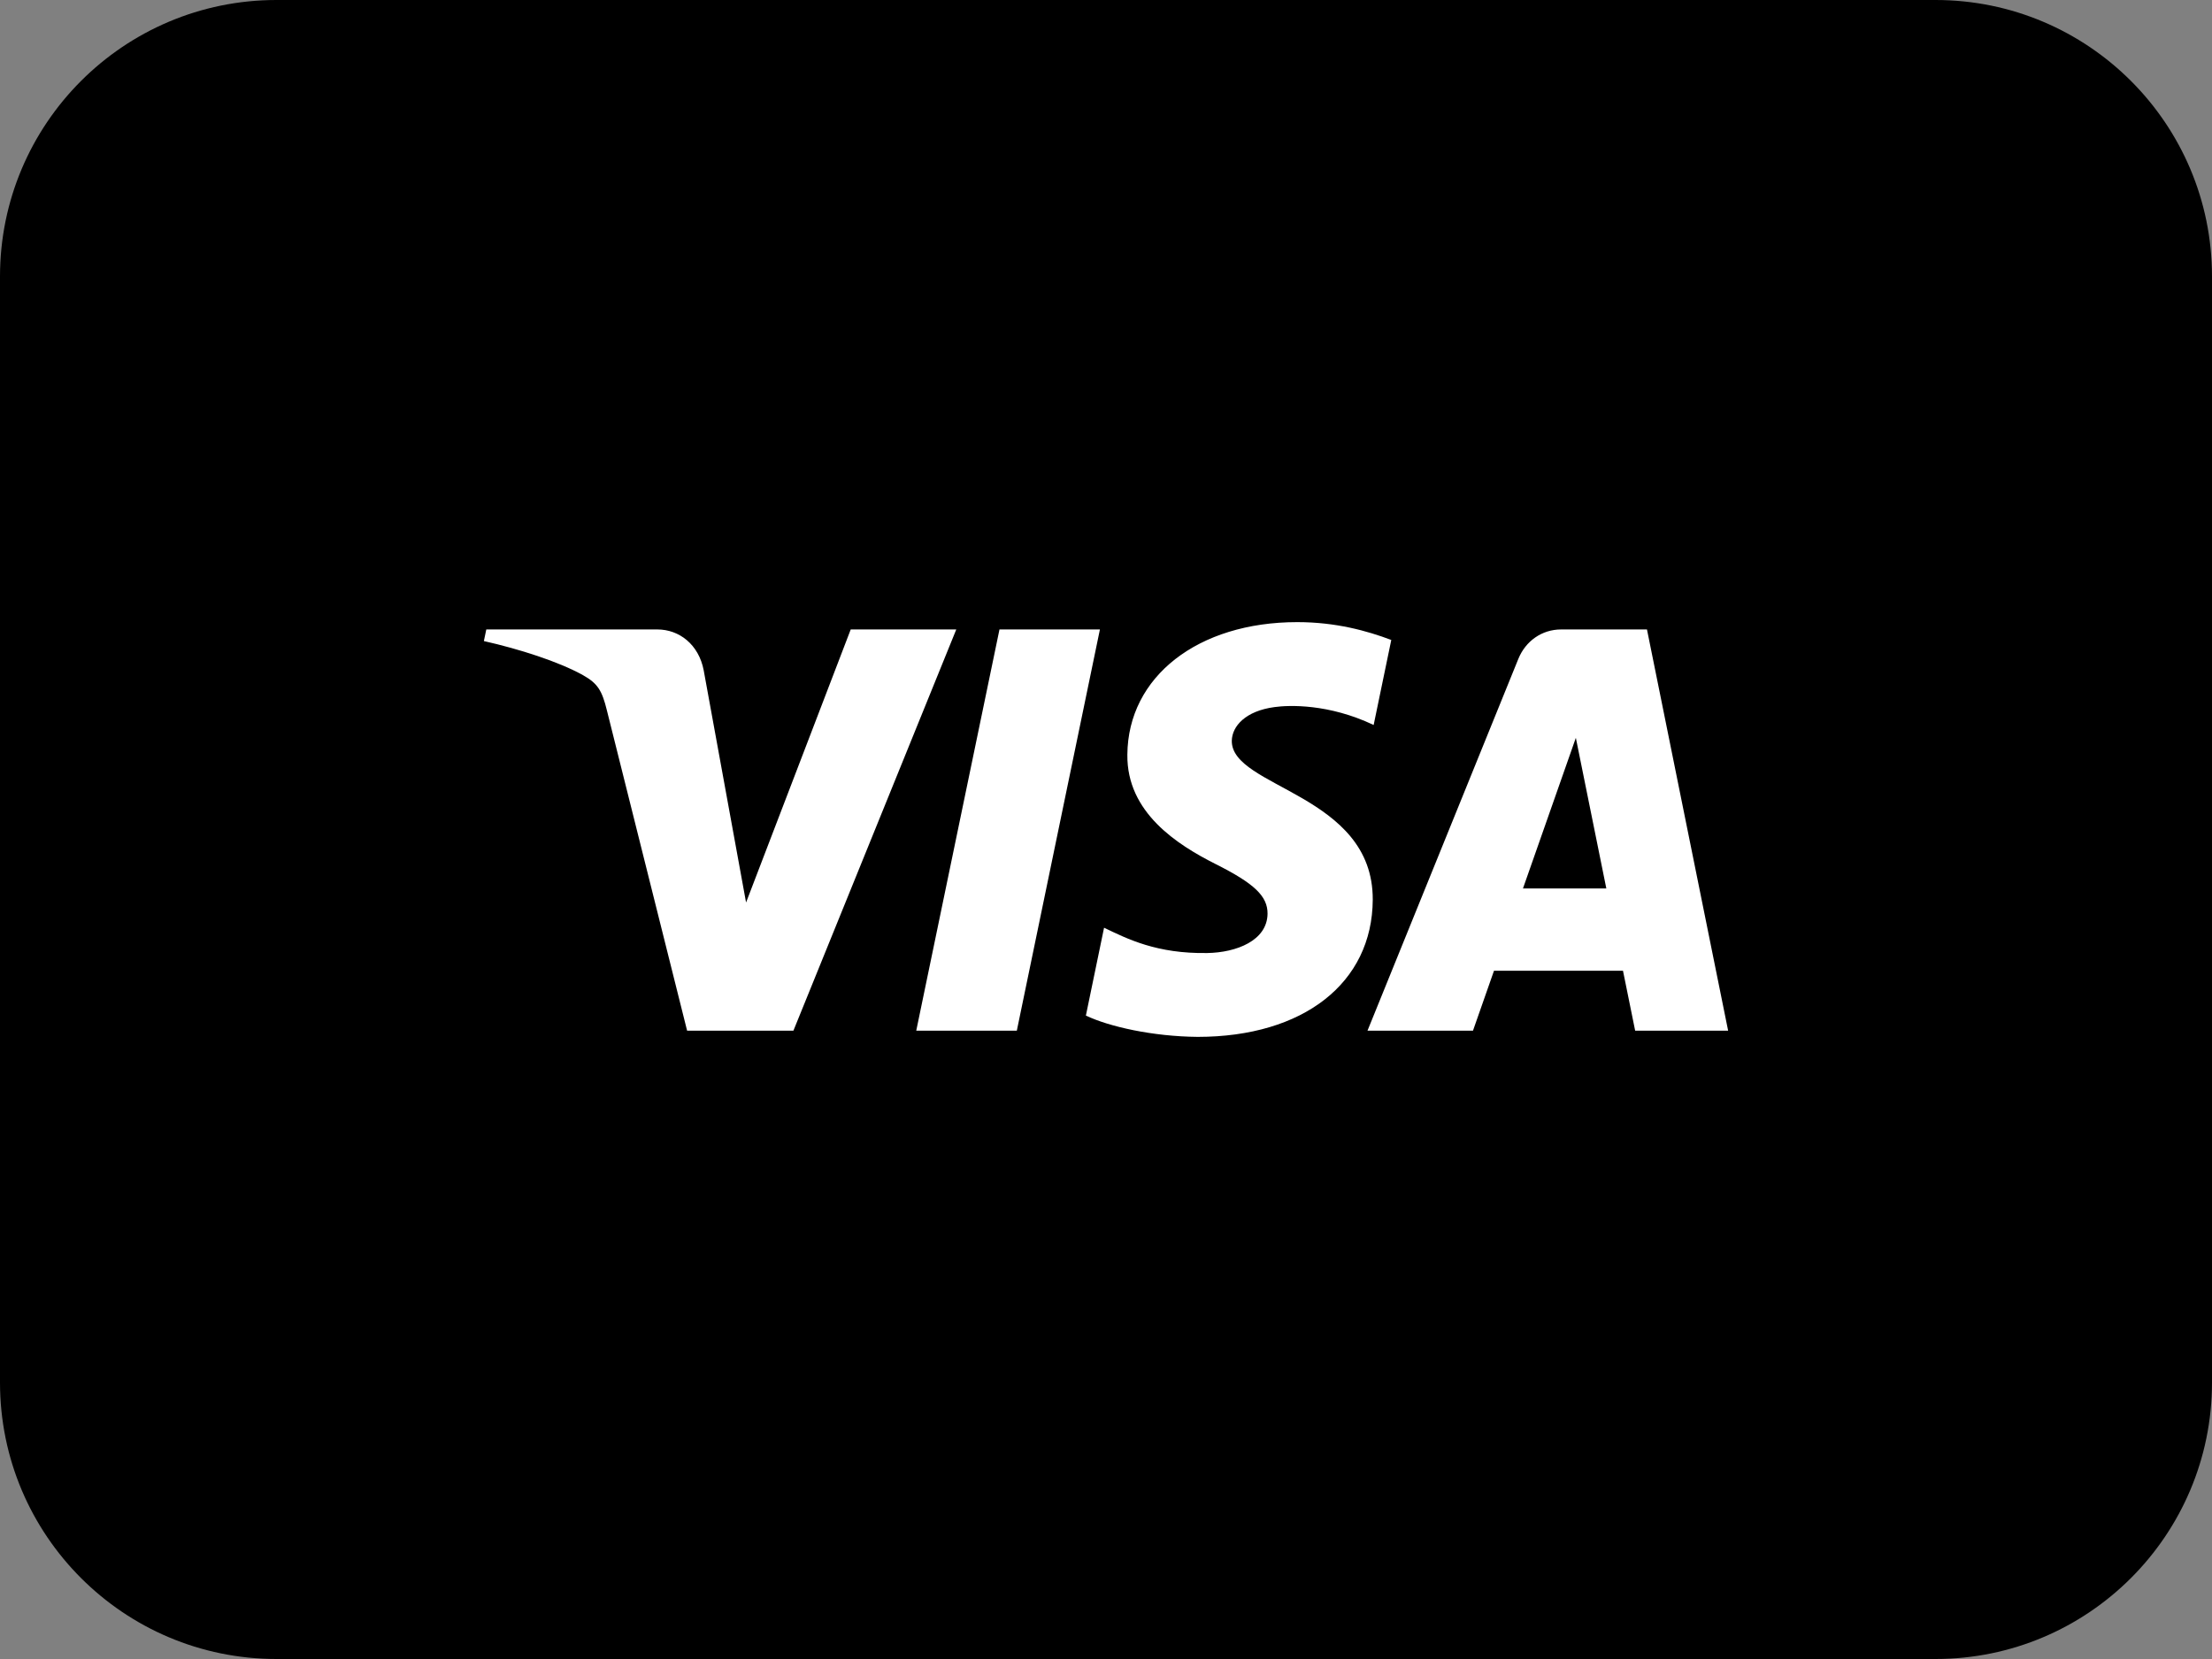
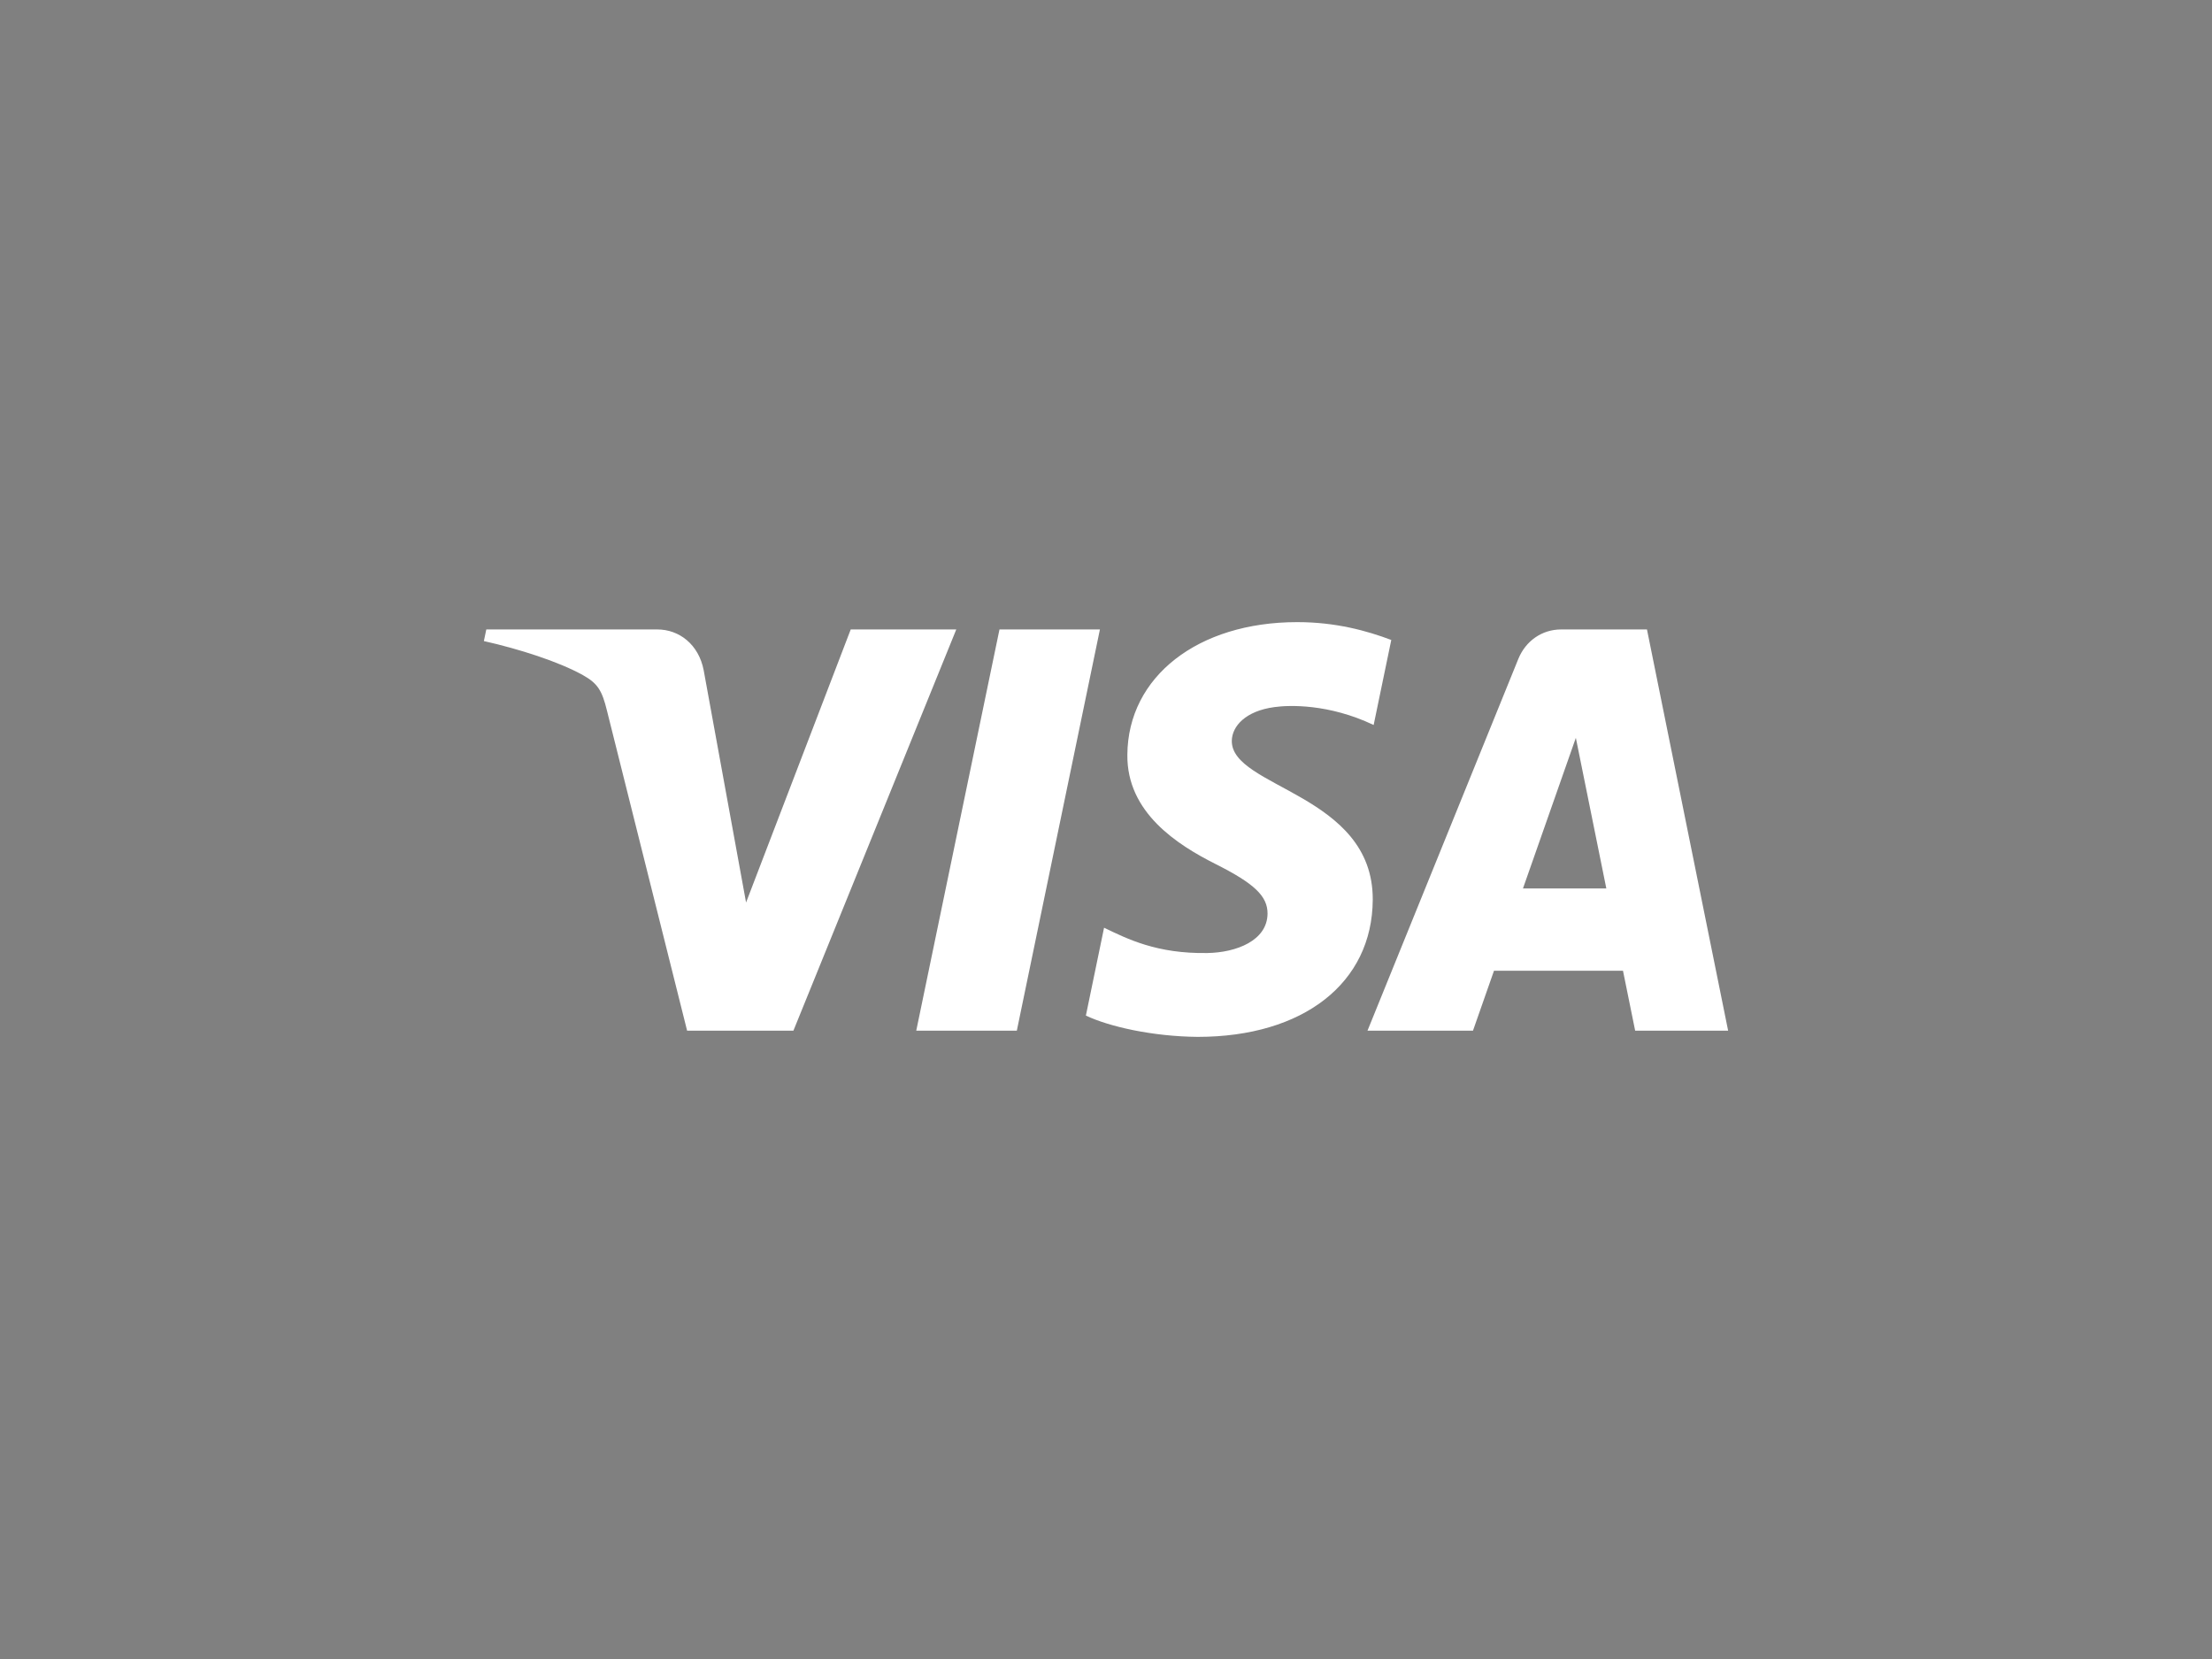
<svg xmlns="http://www.w3.org/2000/svg" width="32" height="24" viewBox="0 0 32 24" fill="none">
  <rect x="0" y="0" width="32" height="24" fill="#808080" stroke="none" />
  <g clip-path="url(#clip0_437_2865)">
-     <path d="M28 0H4C1.791 0 0 1.791 0 4V20C0 22.209 1.791 24 4 24H28C30.209 24 32 22.209 32 20V4C32 1.791 30.209 0 28 0Z" fill="#27337A" style="fill:#27337A;fill:color(display-p3 0.153 0.2 0.478);fill-opacity:1;" />
    <path d="M16.309 10.918C16.299 11.754 17.031 12.22 17.582 12.498C18.148 12.782 18.339 12.965 18.337 13.219C18.332 13.608 17.885 13.78 17.466 13.787C16.735 13.799 16.31 13.583 15.972 13.421L15.709 14.692C16.048 14.853 16.676 14.994 17.326 15C18.854 15 19.853 14.222 19.859 13.015C19.865 11.483 17.806 11.399 17.82 10.714C17.825 10.506 18.017 10.285 18.438 10.229C18.646 10.2 19.22 10.178 19.872 10.488L20.127 9.258C19.777 9.126 19.327 9 18.766 9C17.329 9 16.317 9.789 16.309 10.918ZM22.584 9.106C22.305 9.106 22.07 9.274 21.965 9.532L19.783 14.91H21.309L21.613 14.043H23.479L23.655 14.91H25L23.826 9.106H22.584ZM22.797 10.674L23.238 12.853H22.032L22.797 10.674ZM14.459 9.106L13.255 14.91H14.71L15.912 9.106H14.459ZM12.307 9.106L10.793 13.056L10.18 9.697C10.108 9.322 9.825 9.106 9.51 9.106H7.035L7 9.274C7.508 9.388 8.085 9.572 8.435 9.768C8.649 9.888 8.71 9.993 8.78 10.278L9.94 14.91H11.478L13.834 9.106H12.307Z" fill="white" style="fill:white;fill-opacity:1;" />
  </g>
  <defs>
    <clipPath id="clip0_437_2865">
      <rect width="32" height="24" fill="white" style="fill:white;fill-opacity:1;" />
    </clipPath>
  </defs>
</svg>